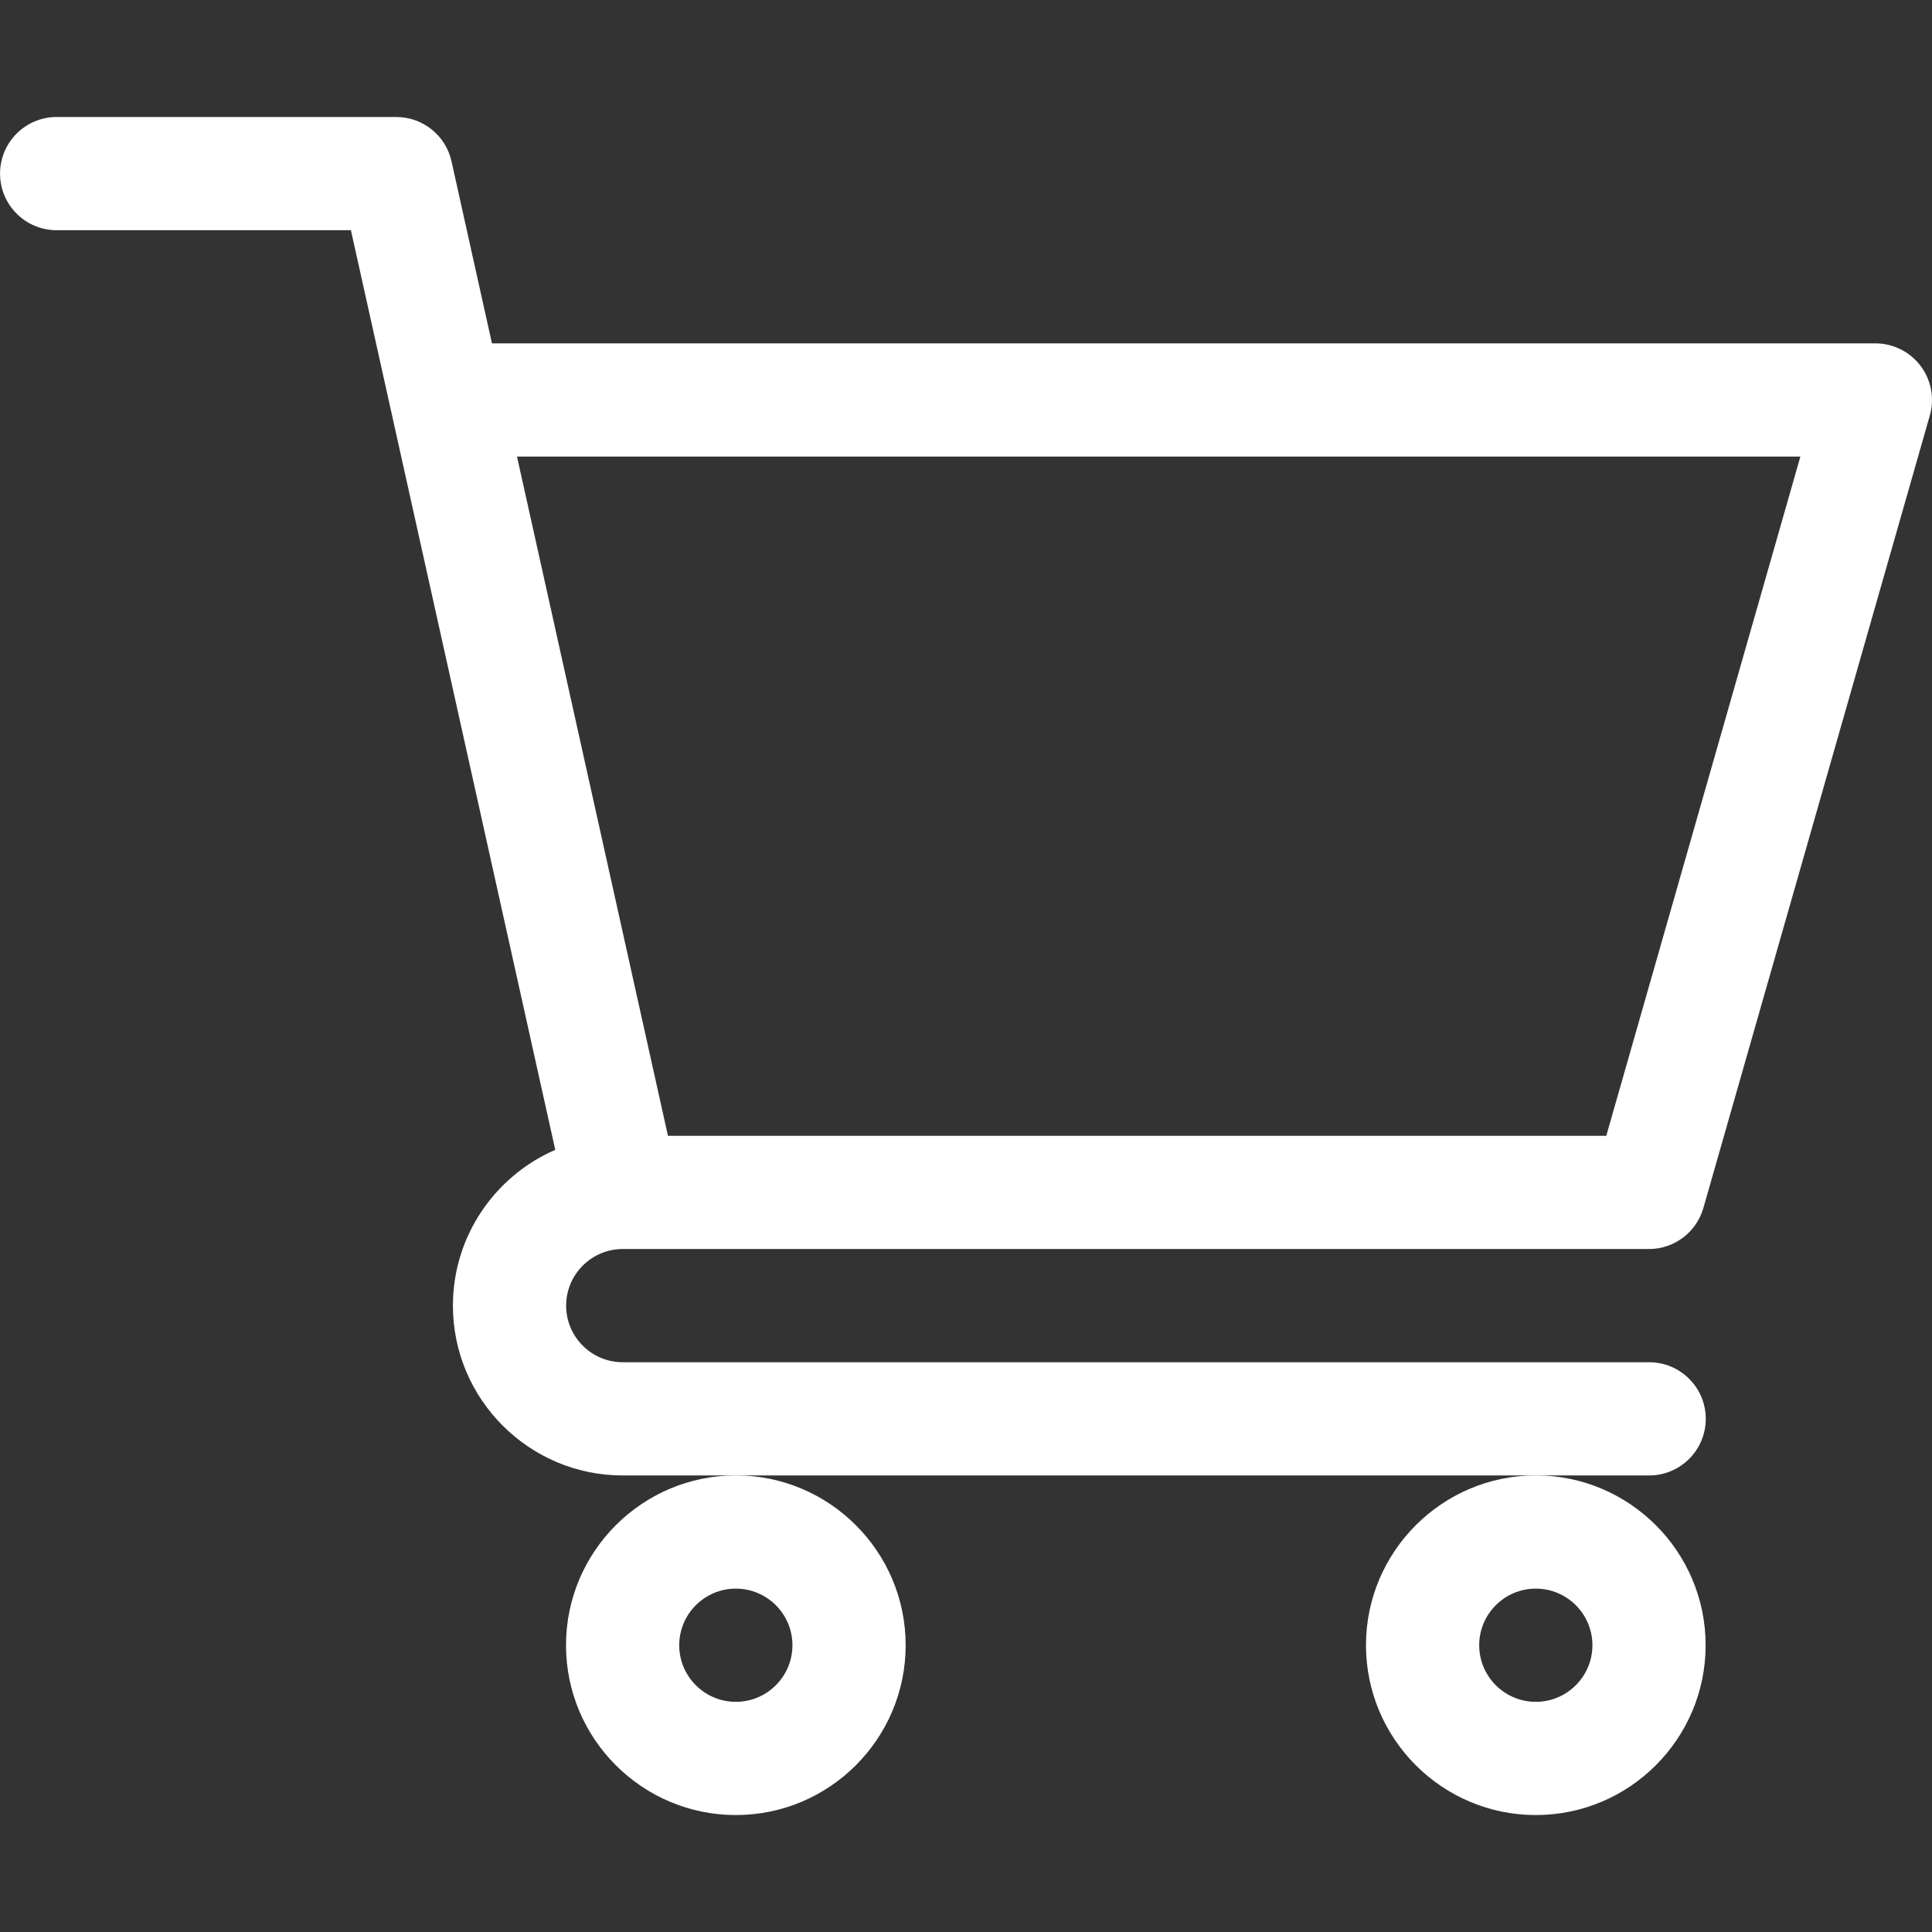
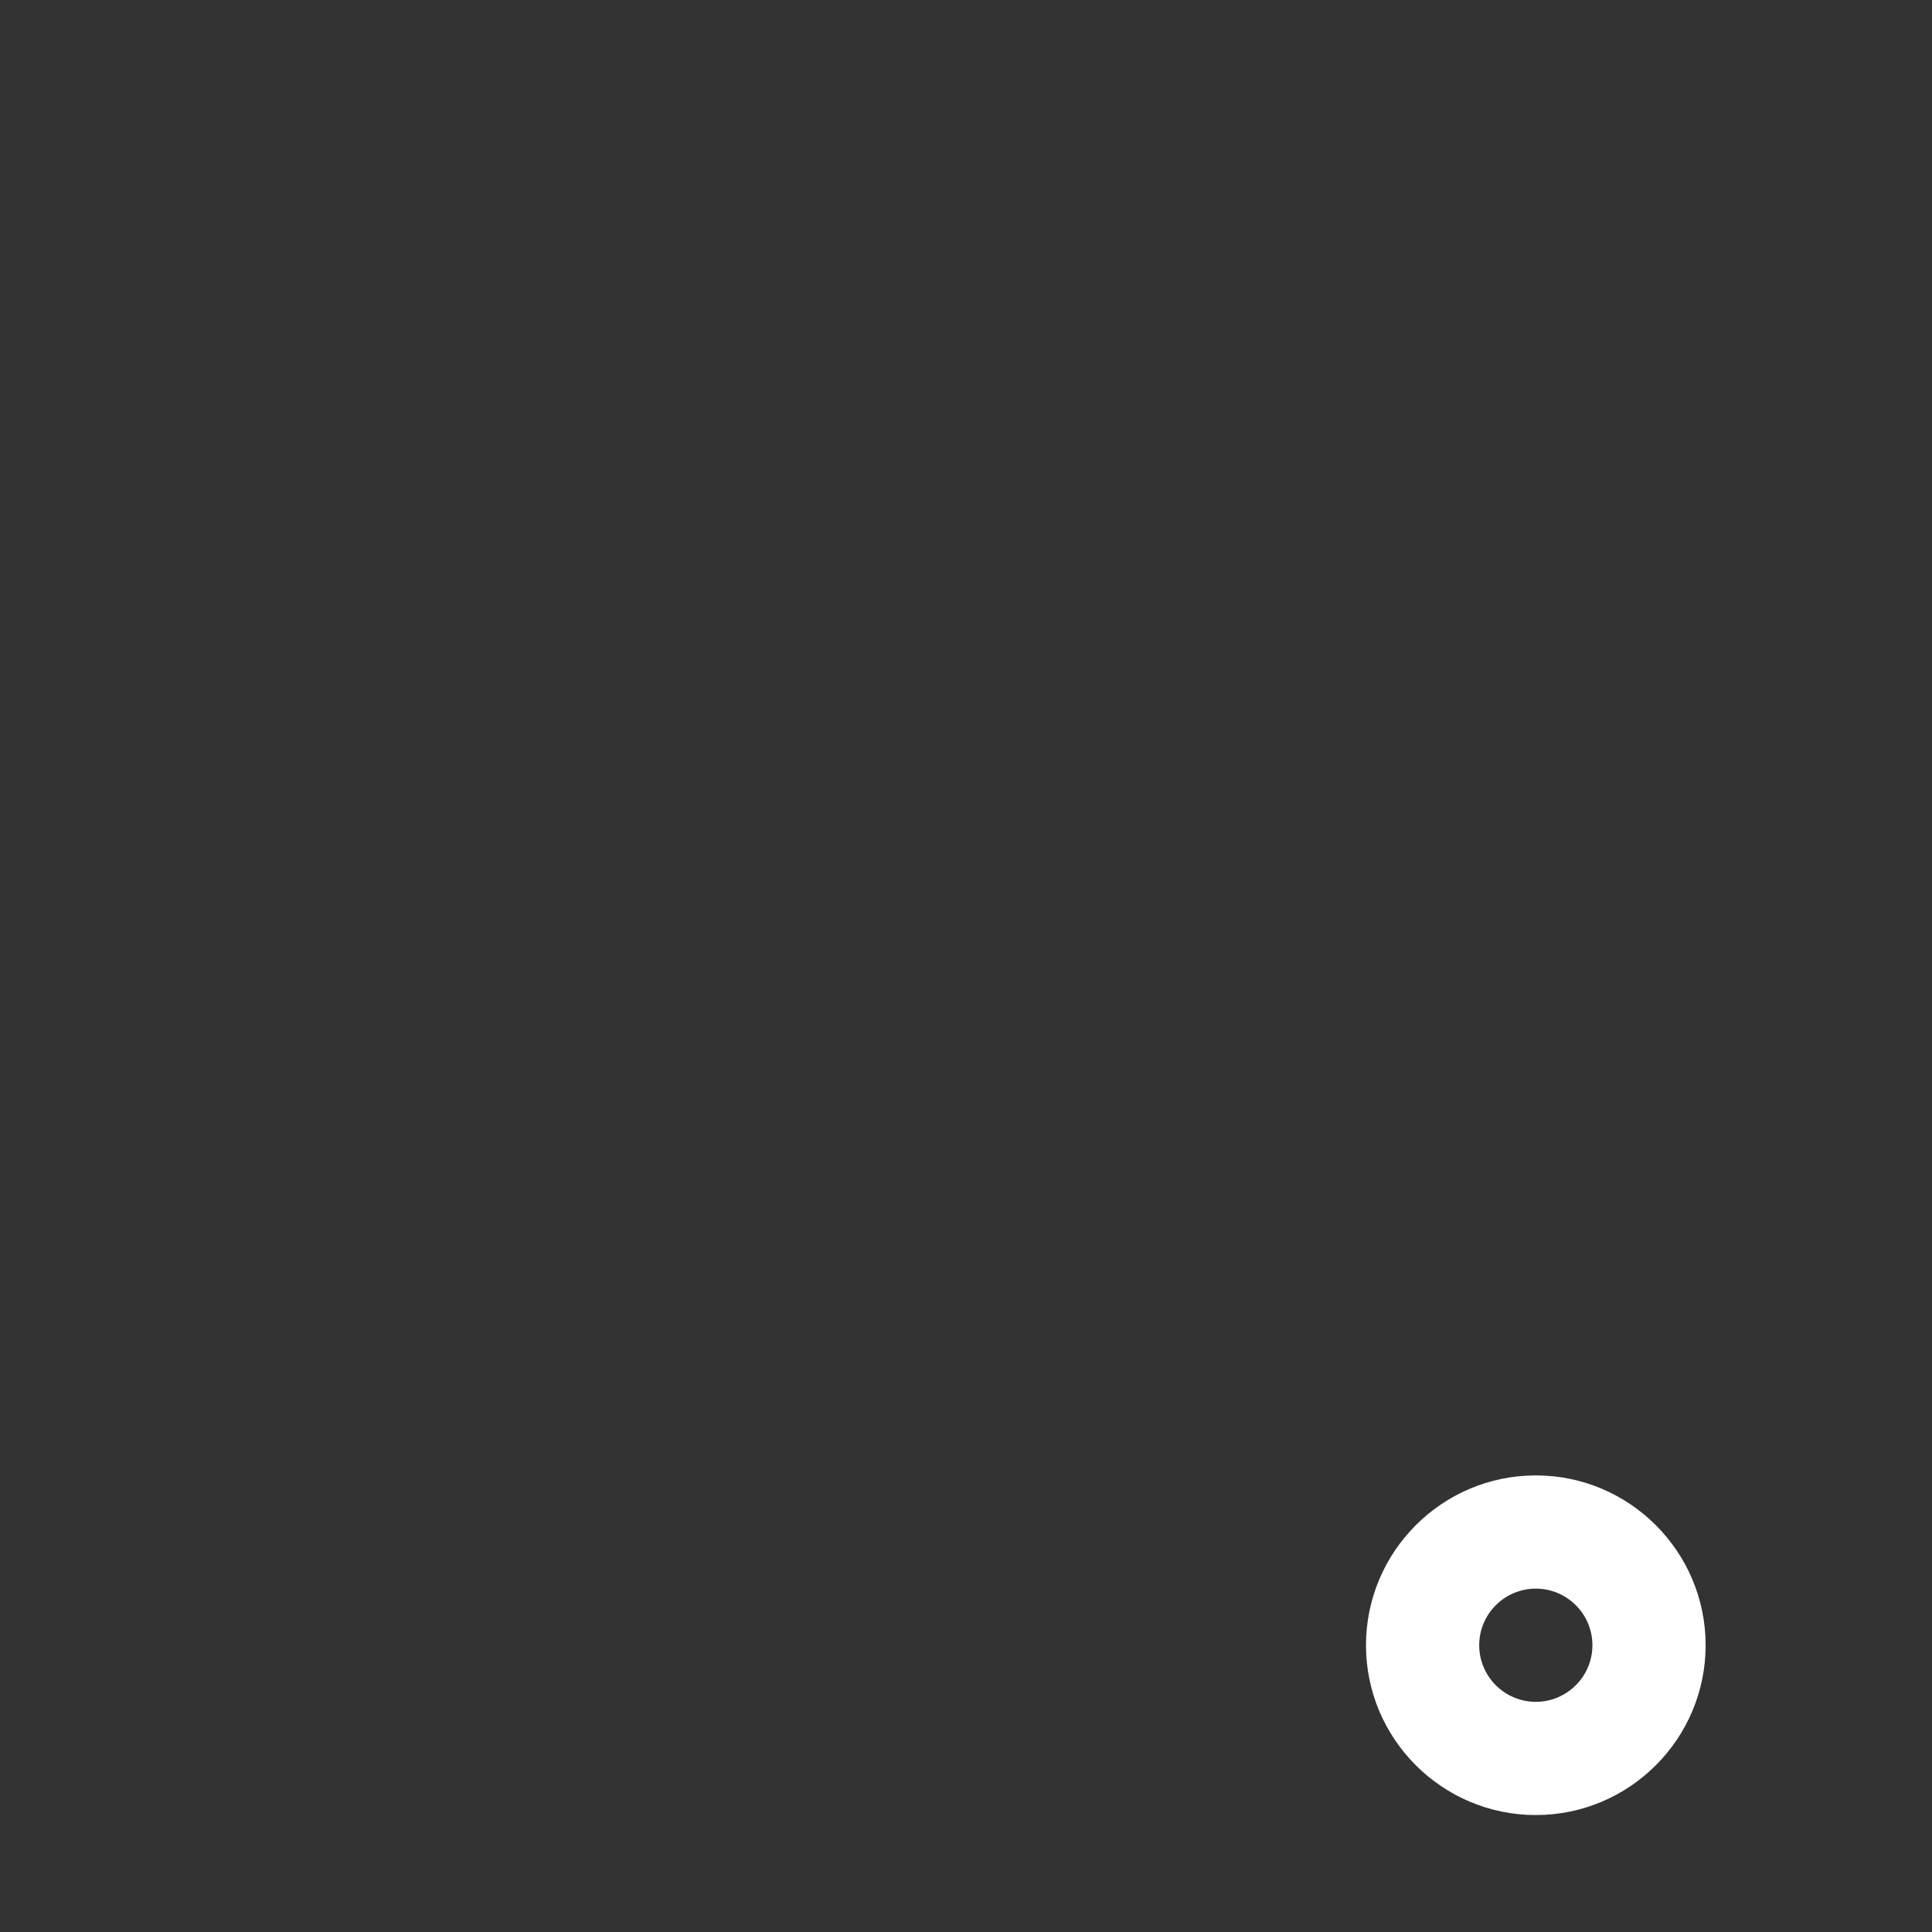
<svg xmlns="http://www.w3.org/2000/svg" viewBox="0 0 30 30">
  <rect x="0" y="0" width="30" height="30" fill="#333333" stroke="none" />
-   <path d="m9.666 19.395h0.001c0.001 0 0.002-3e-4 0.003-3e-4h15.935c0.392 0 0.737-0.26 0.845-0.637l3.516-12.305c0.076-0.265 0.023-0.55-0.143-0.771-0.166-0.22-0.426-0.35-0.702-0.35h-21.482l-0.628-2.827c-0.089-0.402-0.446-0.688-0.858-0.688h-5.273c-0.485 0-0.879 0.393-0.879 0.879s0.393 0.879 0.879 0.879h4.569c0.111 0.501 3.007 13.53 3.173 14.28-0.934 0.406-1.589 1.337-1.589 2.419 0 1.454 1.183 2.637 2.637 2.637h15.938c0.485 0 0.879-0.394 0.879-0.879 0-0.485-0.394-0.879-0.879-0.879h-15.938c-0.485 0-0.879-0.394-0.879-0.879 0-0.484 0.393-0.877 0.877-0.879zm18.29-12.305l-3.014 10.547h-14.57l-2.344-10.547h19.927z" fill="#fff" />
-   <path d="m8.789 25.547c0 1.454 1.183 2.637 2.637 2.637 1.454 0 2.637-1.183 2.637-2.637 0-1.454-1.183-2.637-2.637-2.637-1.454 0-2.637 1.183-2.637 2.637zm2.637-0.879c0.484 0 0.879 0.394 0.879 0.879 0 0.484-0.394 0.879-0.879 0.879-0.485 0-0.879-0.394-0.879-0.879 0-0.485 0.394-0.879 0.879-0.879z" fill="#fff" />
  <path d="m21.211 25.547c0 1.454 1.183 2.637 2.637 2.637 1.454 0 2.637-1.183 2.637-2.637 0-1.454-1.183-2.637-2.637-2.637-1.454 0-2.637 1.183-2.637 2.637zm2.637-0.879c0.484 0 0.879 0.394 0.879 0.879 0 0.484-0.394 0.879-0.879 0.879-0.485 0-0.879-0.394-0.879-0.879 0-0.485 0.394-0.879 0.879-0.879z" fill="#fff" />
</svg>